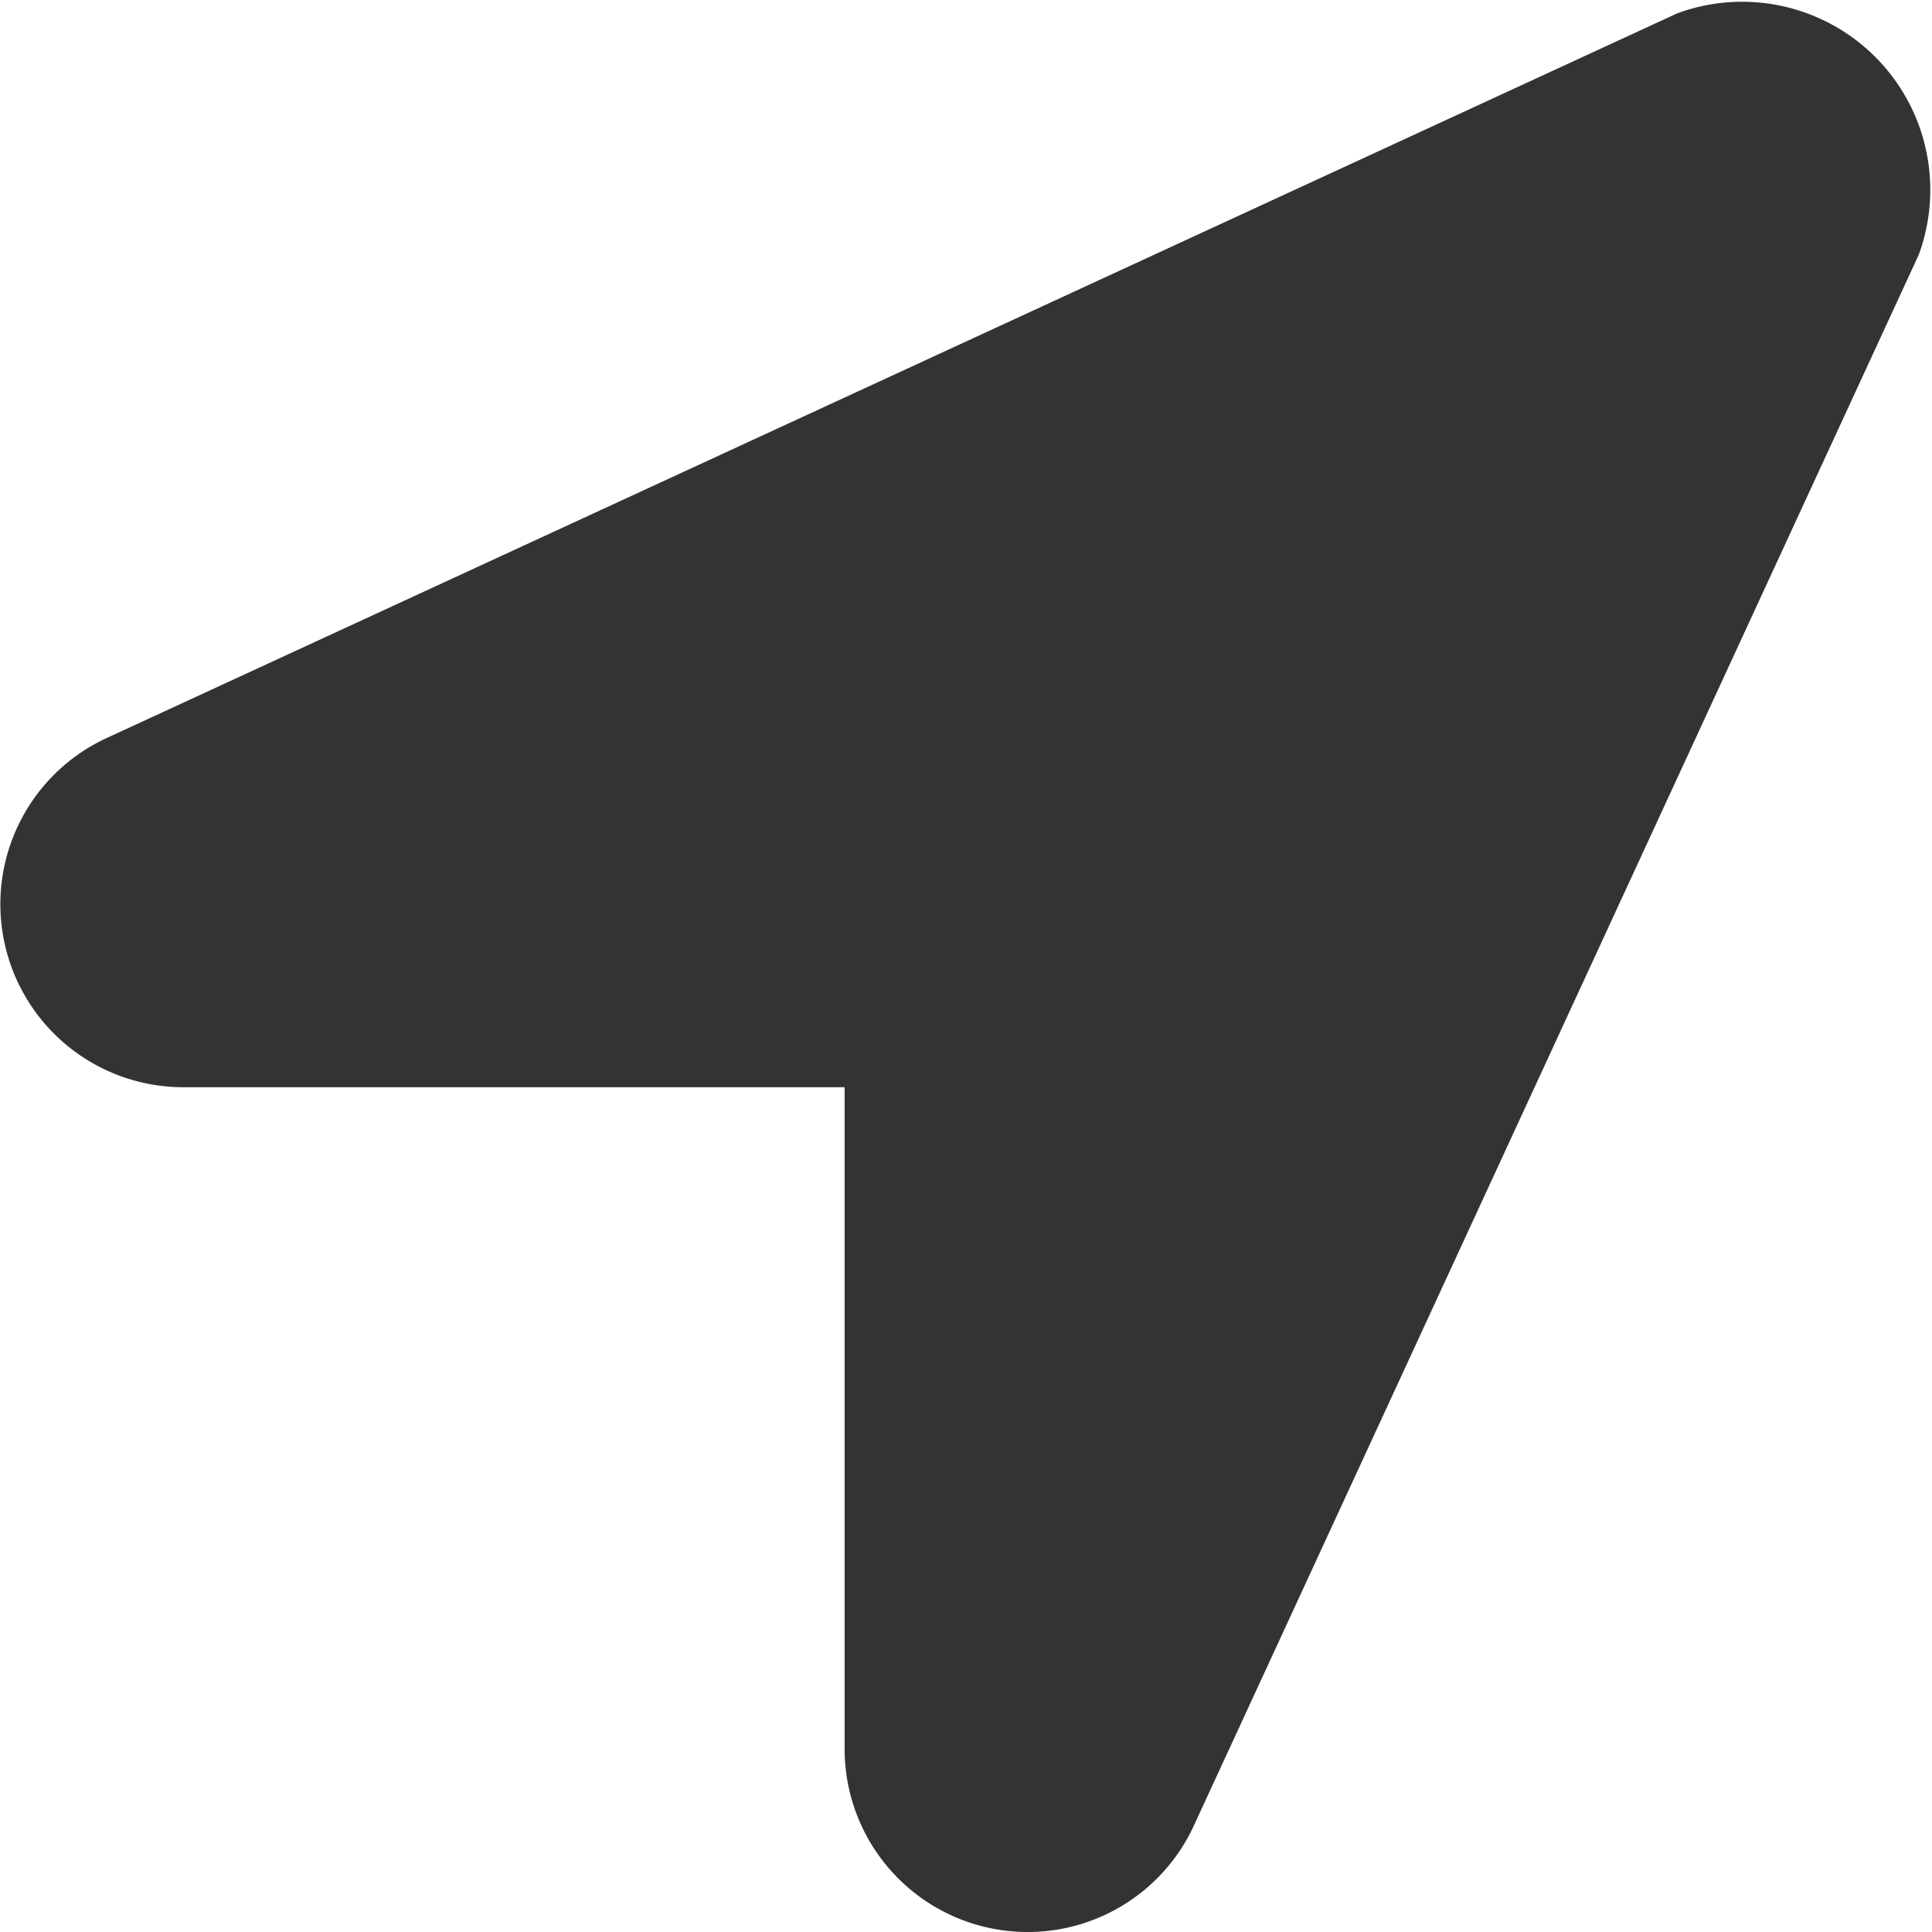
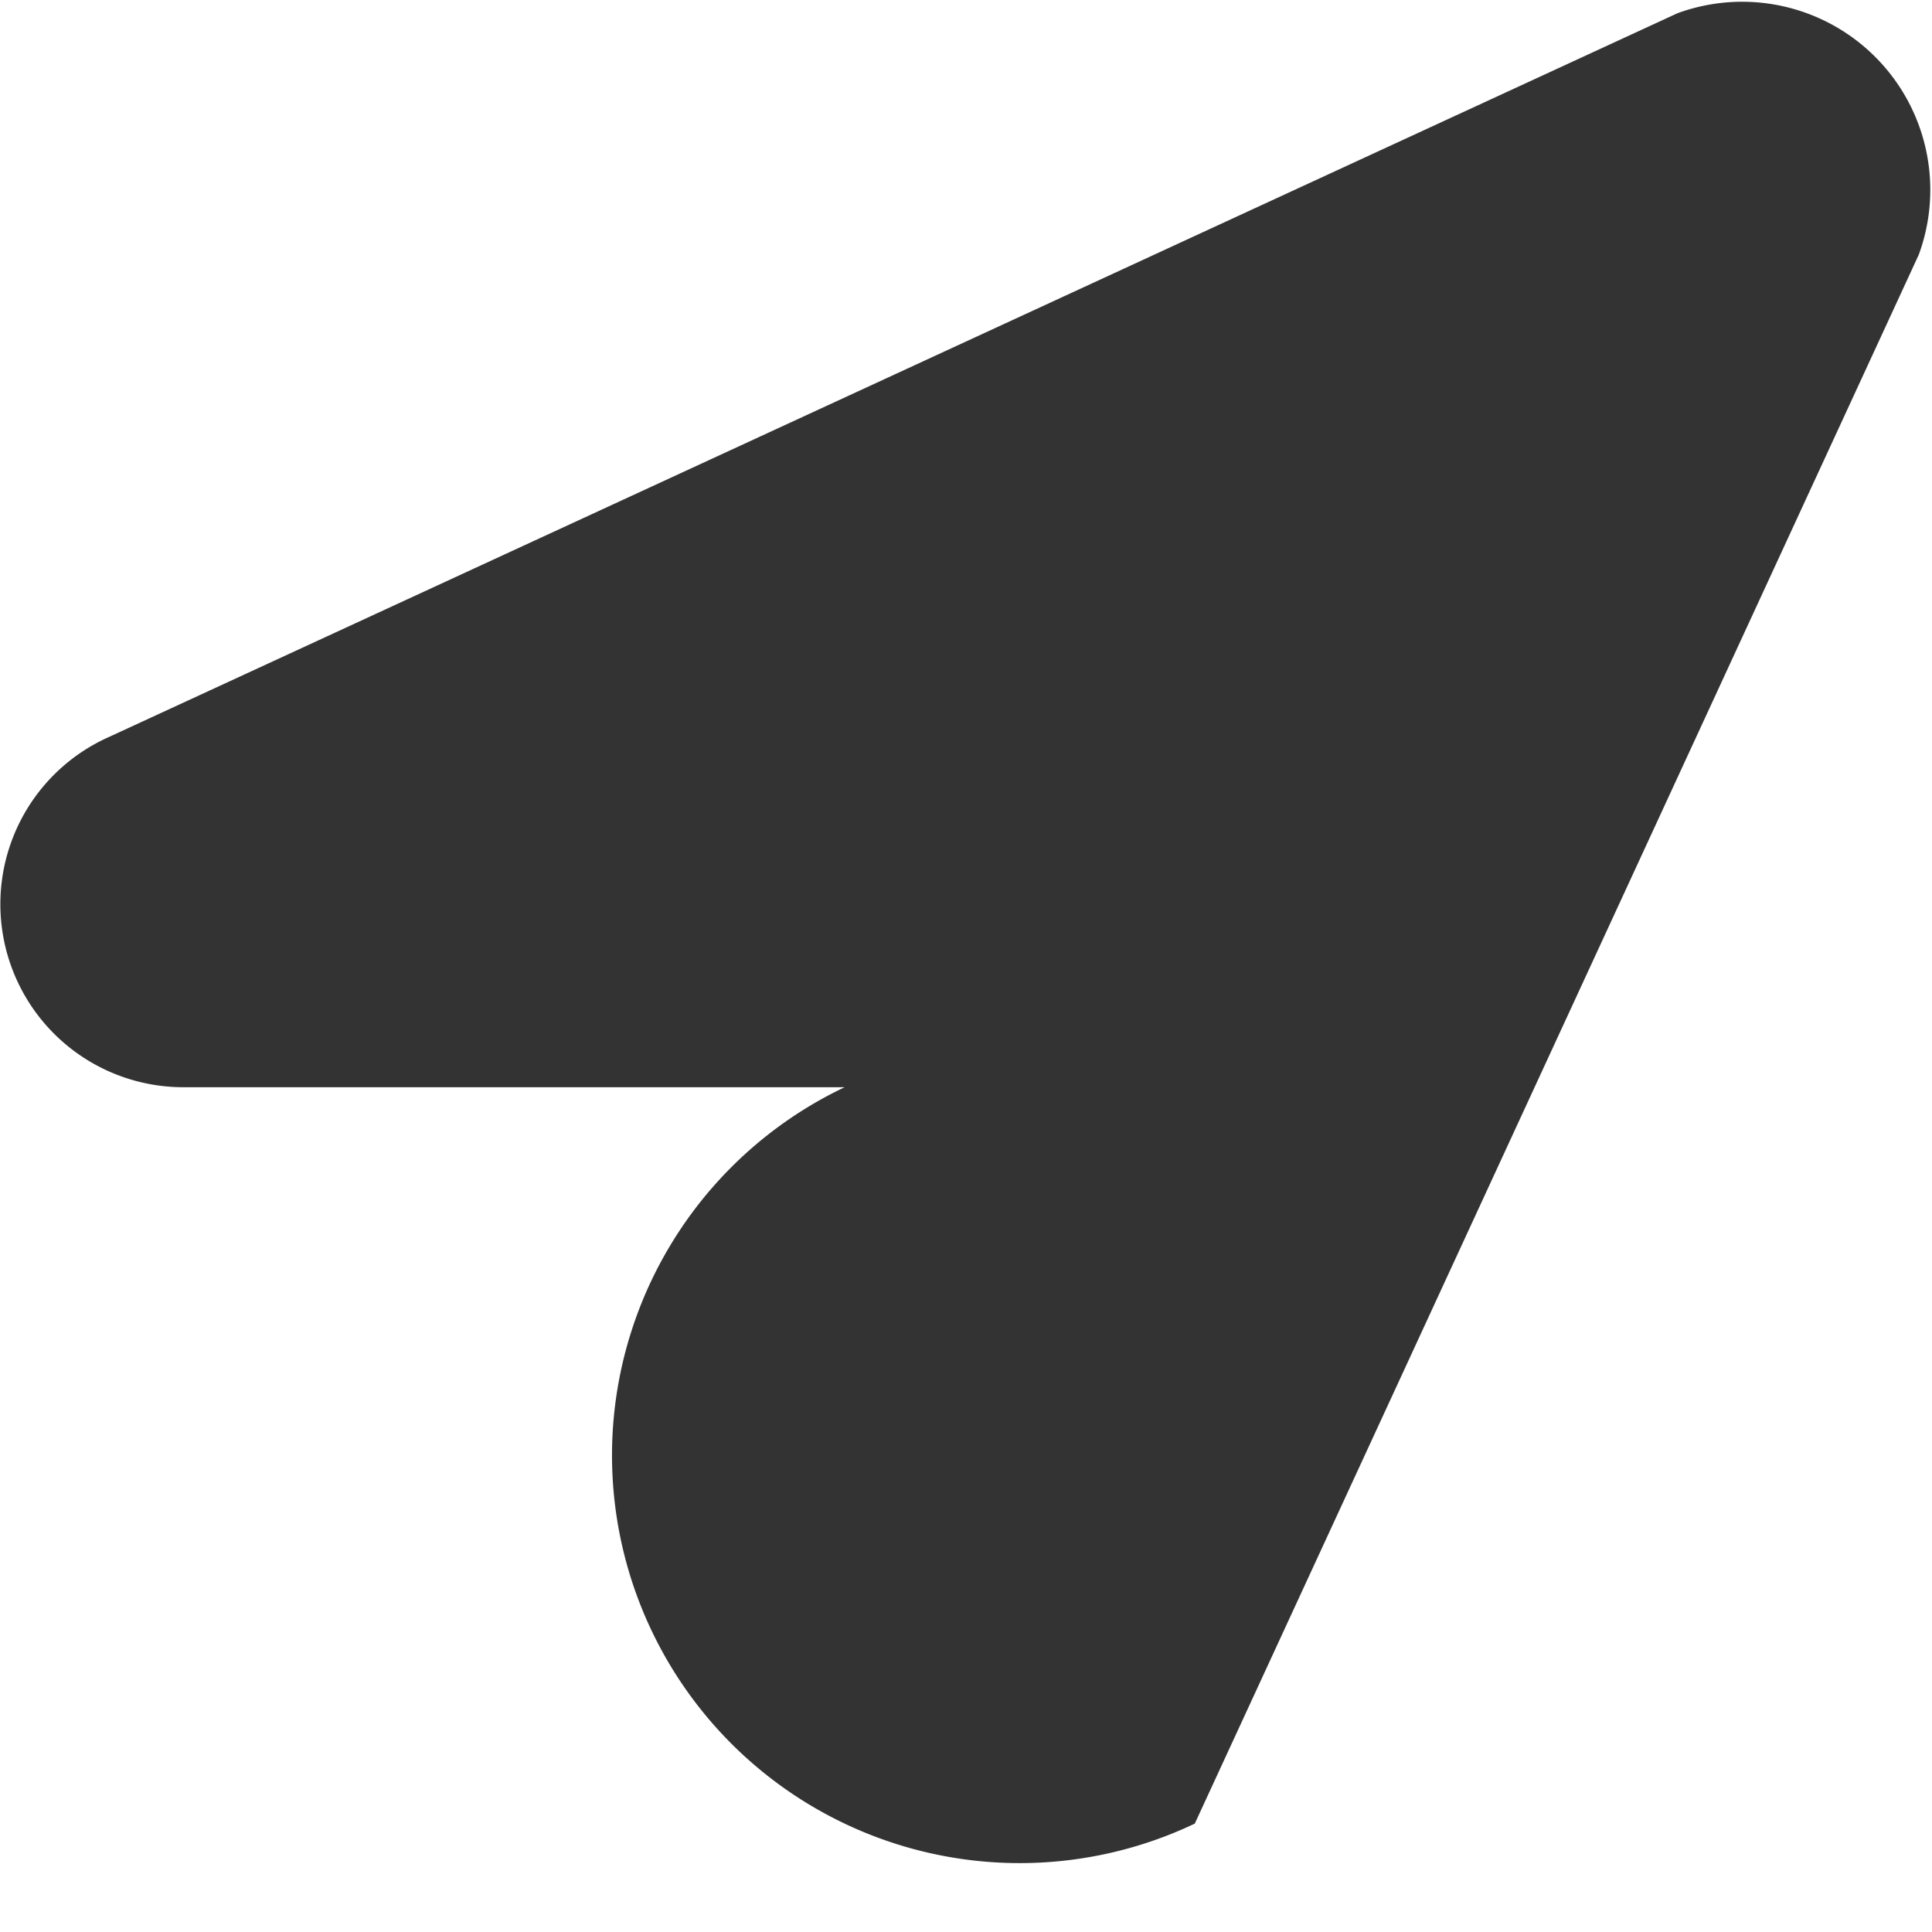
<svg xmlns="http://www.w3.org/2000/svg" width="38" height="38.001" viewBox="0 0 38 38.001">
-   <path id="Icon_awesome-location-arrow" data-name="Icon awesome-location-arrow" d="M32.992.261,2.133,14.5a3.6,3.6,0,0,0,1.424,6.884H16.613V34.444A3.6,3.6,0,0,0,23.5,35.868L37.74,5.009A3.7,3.7,0,0,0,32.992.261Z" transform="translate(0 0)" fill="#333" />
+   <path id="Icon_awesome-location-arrow" data-name="Icon awesome-location-arrow" d="M32.992.261,2.133,14.5a3.6,3.6,0,0,0,1.424,6.884H16.613A3.6,3.6,0,0,0,23.5,35.868L37.74,5.009A3.7,3.7,0,0,0,32.992.261Z" transform="translate(0 0)" fill="#333" />
</svg>